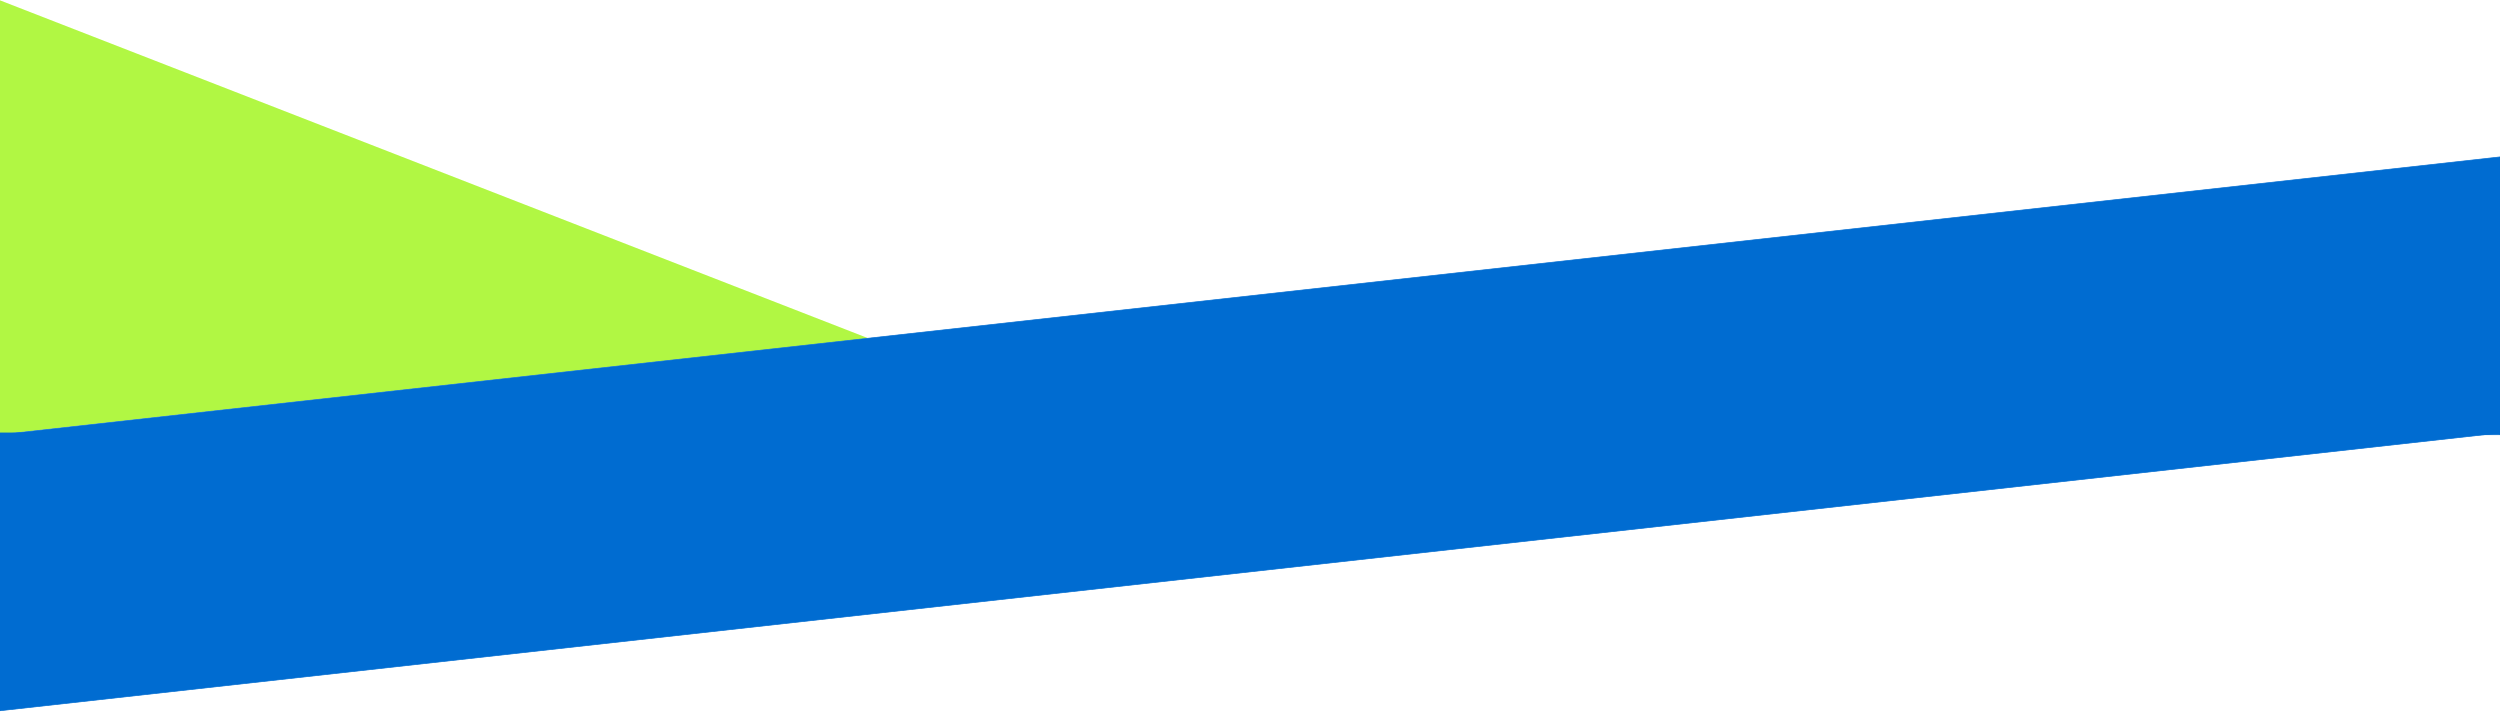
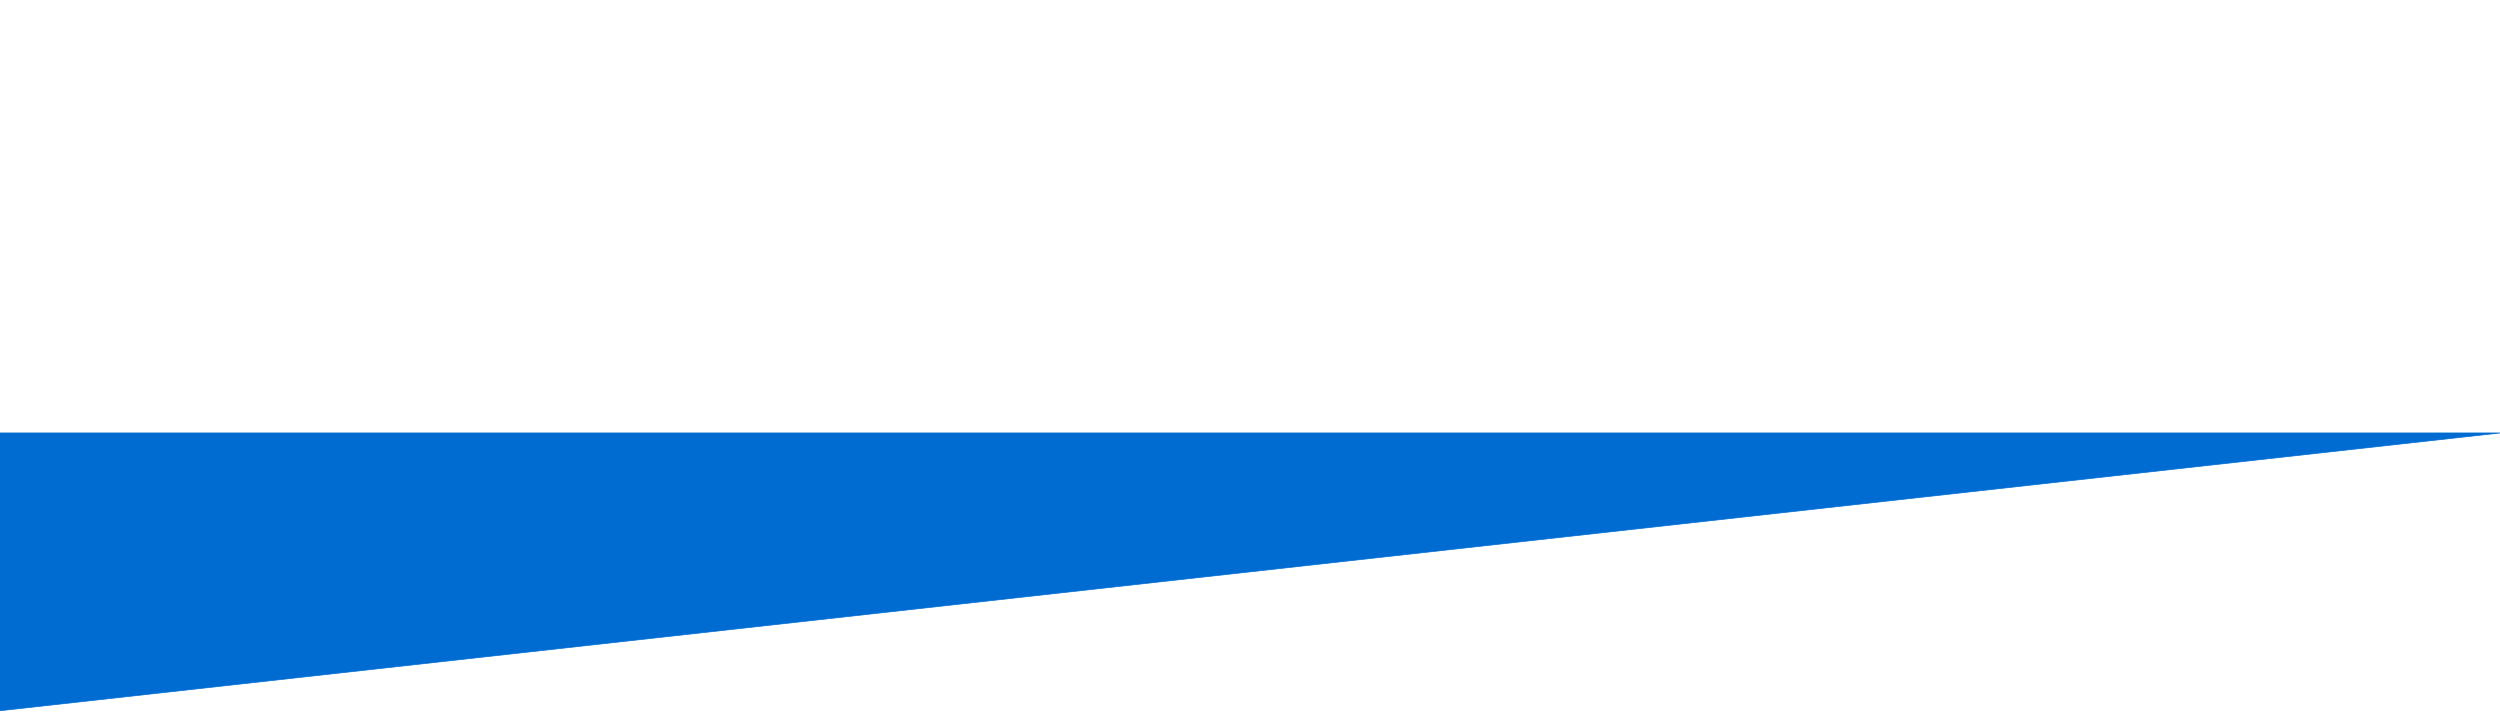
<svg xmlns="http://www.w3.org/2000/svg" width="1440" height="410" viewBox="0 0 1440 410" fill="none">
-   <path d="M500.001 194.796L0 250.202V0.203L500.001 194.796Z" fill="#B1F743" />
  <path d="M1440 249.388L0.001 409.385V249.388H1440Z" fill="#006CD1" stroke="#006CD1" stroke-width="0.4" />
-   <path d="M0 250.38L1440 90.383V250.38H0Z" fill="#006CD1" stroke="#006CD1" stroke-width="0.4" />
</svg>